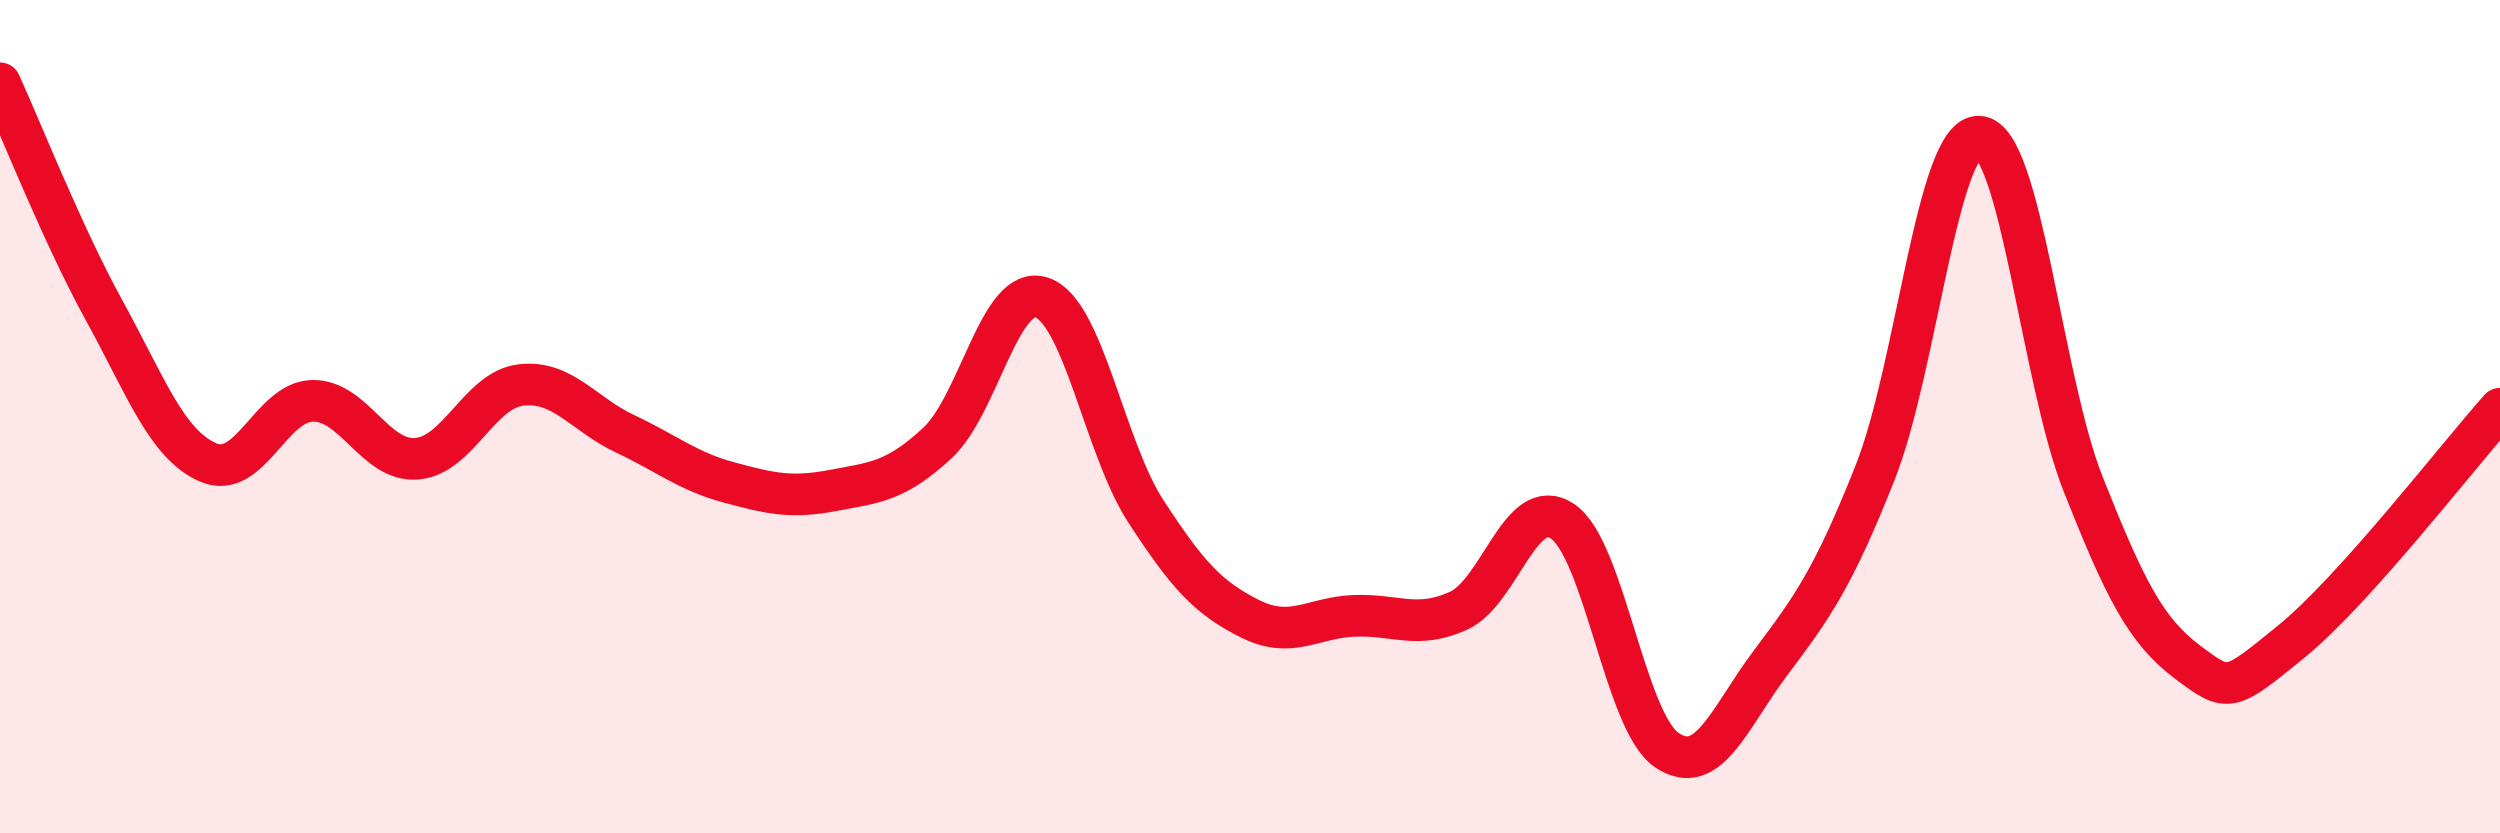
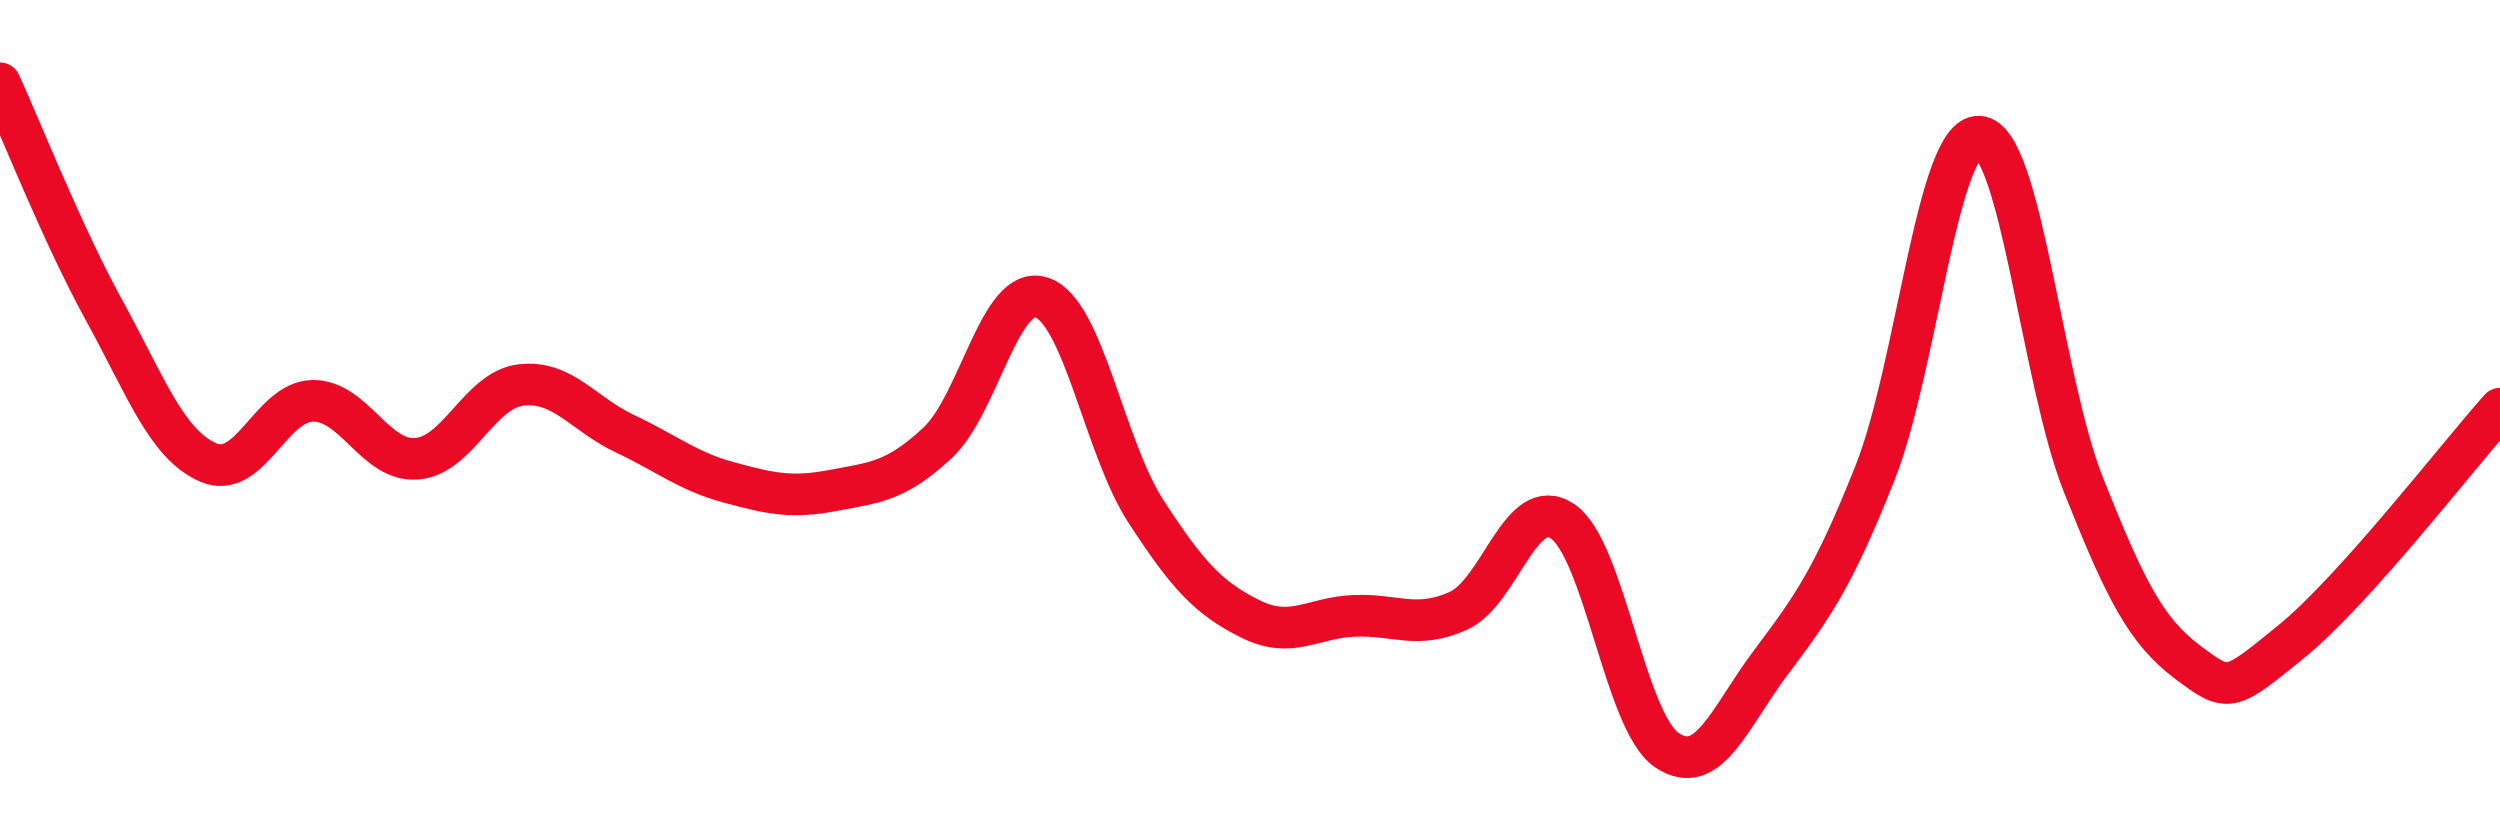
<svg xmlns="http://www.w3.org/2000/svg" width="60" height="20" viewBox="0 0 60 20">
-   <path d="M 0,2 C 0.5,3.09 1.5,5.63 2.5,7.45 C 3.5,9.27 4,10.67 5,11.1 C 6,11.53 6.5,9.64 7.5,9.62 C 8.5,9.6 9,11.09 10,11.01 C 11,10.93 11.5,9.36 12.5,9.24 C 13.5,9.12 14,9.94 15,10.41 C 16,10.88 16.5,11.31 17.5,11.58 C 18.5,11.85 19,11.96 20,11.77 C 21,11.58 21.5,11.56 22.5,10.63 C 23.5,9.7 24,6.81 25,7.14 C 26,7.47 26.5,10.73 27.5,12.27 C 28.5,13.81 29,14.35 30,14.85 C 31,15.35 31.5,14.82 32.5,14.78 C 33.5,14.74 34,15.11 35,14.66 C 36,14.21 36.5,11.84 37.5,12.51 C 38.5,13.18 39,17.32 40,18 C 41,18.68 41.5,17.23 42.5,15.9 C 43.5,14.57 44,13.87 45,11.35 C 46,8.83 46.5,3.22 47.5,3.28 C 48.5,3.34 49,9.11 50,11.63 C 51,14.15 51.5,15.14 52.5,15.89 C 53.5,16.64 53.5,16.61 55,15.39 C 56.5,14.17 59,10.93 60,9.81L60 20L0 20Z" fill="#EB0A25" opacity="0.1" stroke-linecap="round" stroke-linejoin="round" />
  <path d="M 0,2 C 0.5,3.09 1.5,5.63 2.5,7.45 C 3.5,9.27 4,10.67 5,11.1 C 6,11.53 6.5,9.64 7.5,9.62 C 8.5,9.6 9,11.09 10,11.01 C 11,10.93 11.5,9.36 12.5,9.24 C 13.5,9.12 14,9.94 15,10.41 C 16,10.88 16.5,11.31 17.5,11.58 C 18.5,11.85 19,11.96 20,11.77 C 21,11.58 21.5,11.56 22.5,10.63 C 23.5,9.7 24,6.81 25,7.14 C 26,7.47 26.5,10.73 27.5,12.27 C 28.5,13.81 29,14.35 30,14.85 C 31,15.35 31.5,14.82 32.5,14.78 C 33.5,14.74 34,15.11 35,14.66 C 36,14.21 36.5,11.84 37.5,12.51 C 38.5,13.18 39,17.32 40,18 C 41,18.68 41.5,17.23 42.5,15.9 C 43.5,14.57 44,13.87 45,11.35 C 46,8.83 46.5,3.22 47.5,3.28 C 48.5,3.34 49,9.11 50,11.63 C 51,14.15 51.5,15.14 52.5,15.89 C 53.5,16.64 53.5,16.61 55,15.39 C 56.5,14.17 59,10.93 60,9.81" stroke="#EB0A25" stroke-width="1" fill="none" stroke-linecap="round" stroke-linejoin="round" />
</svg>